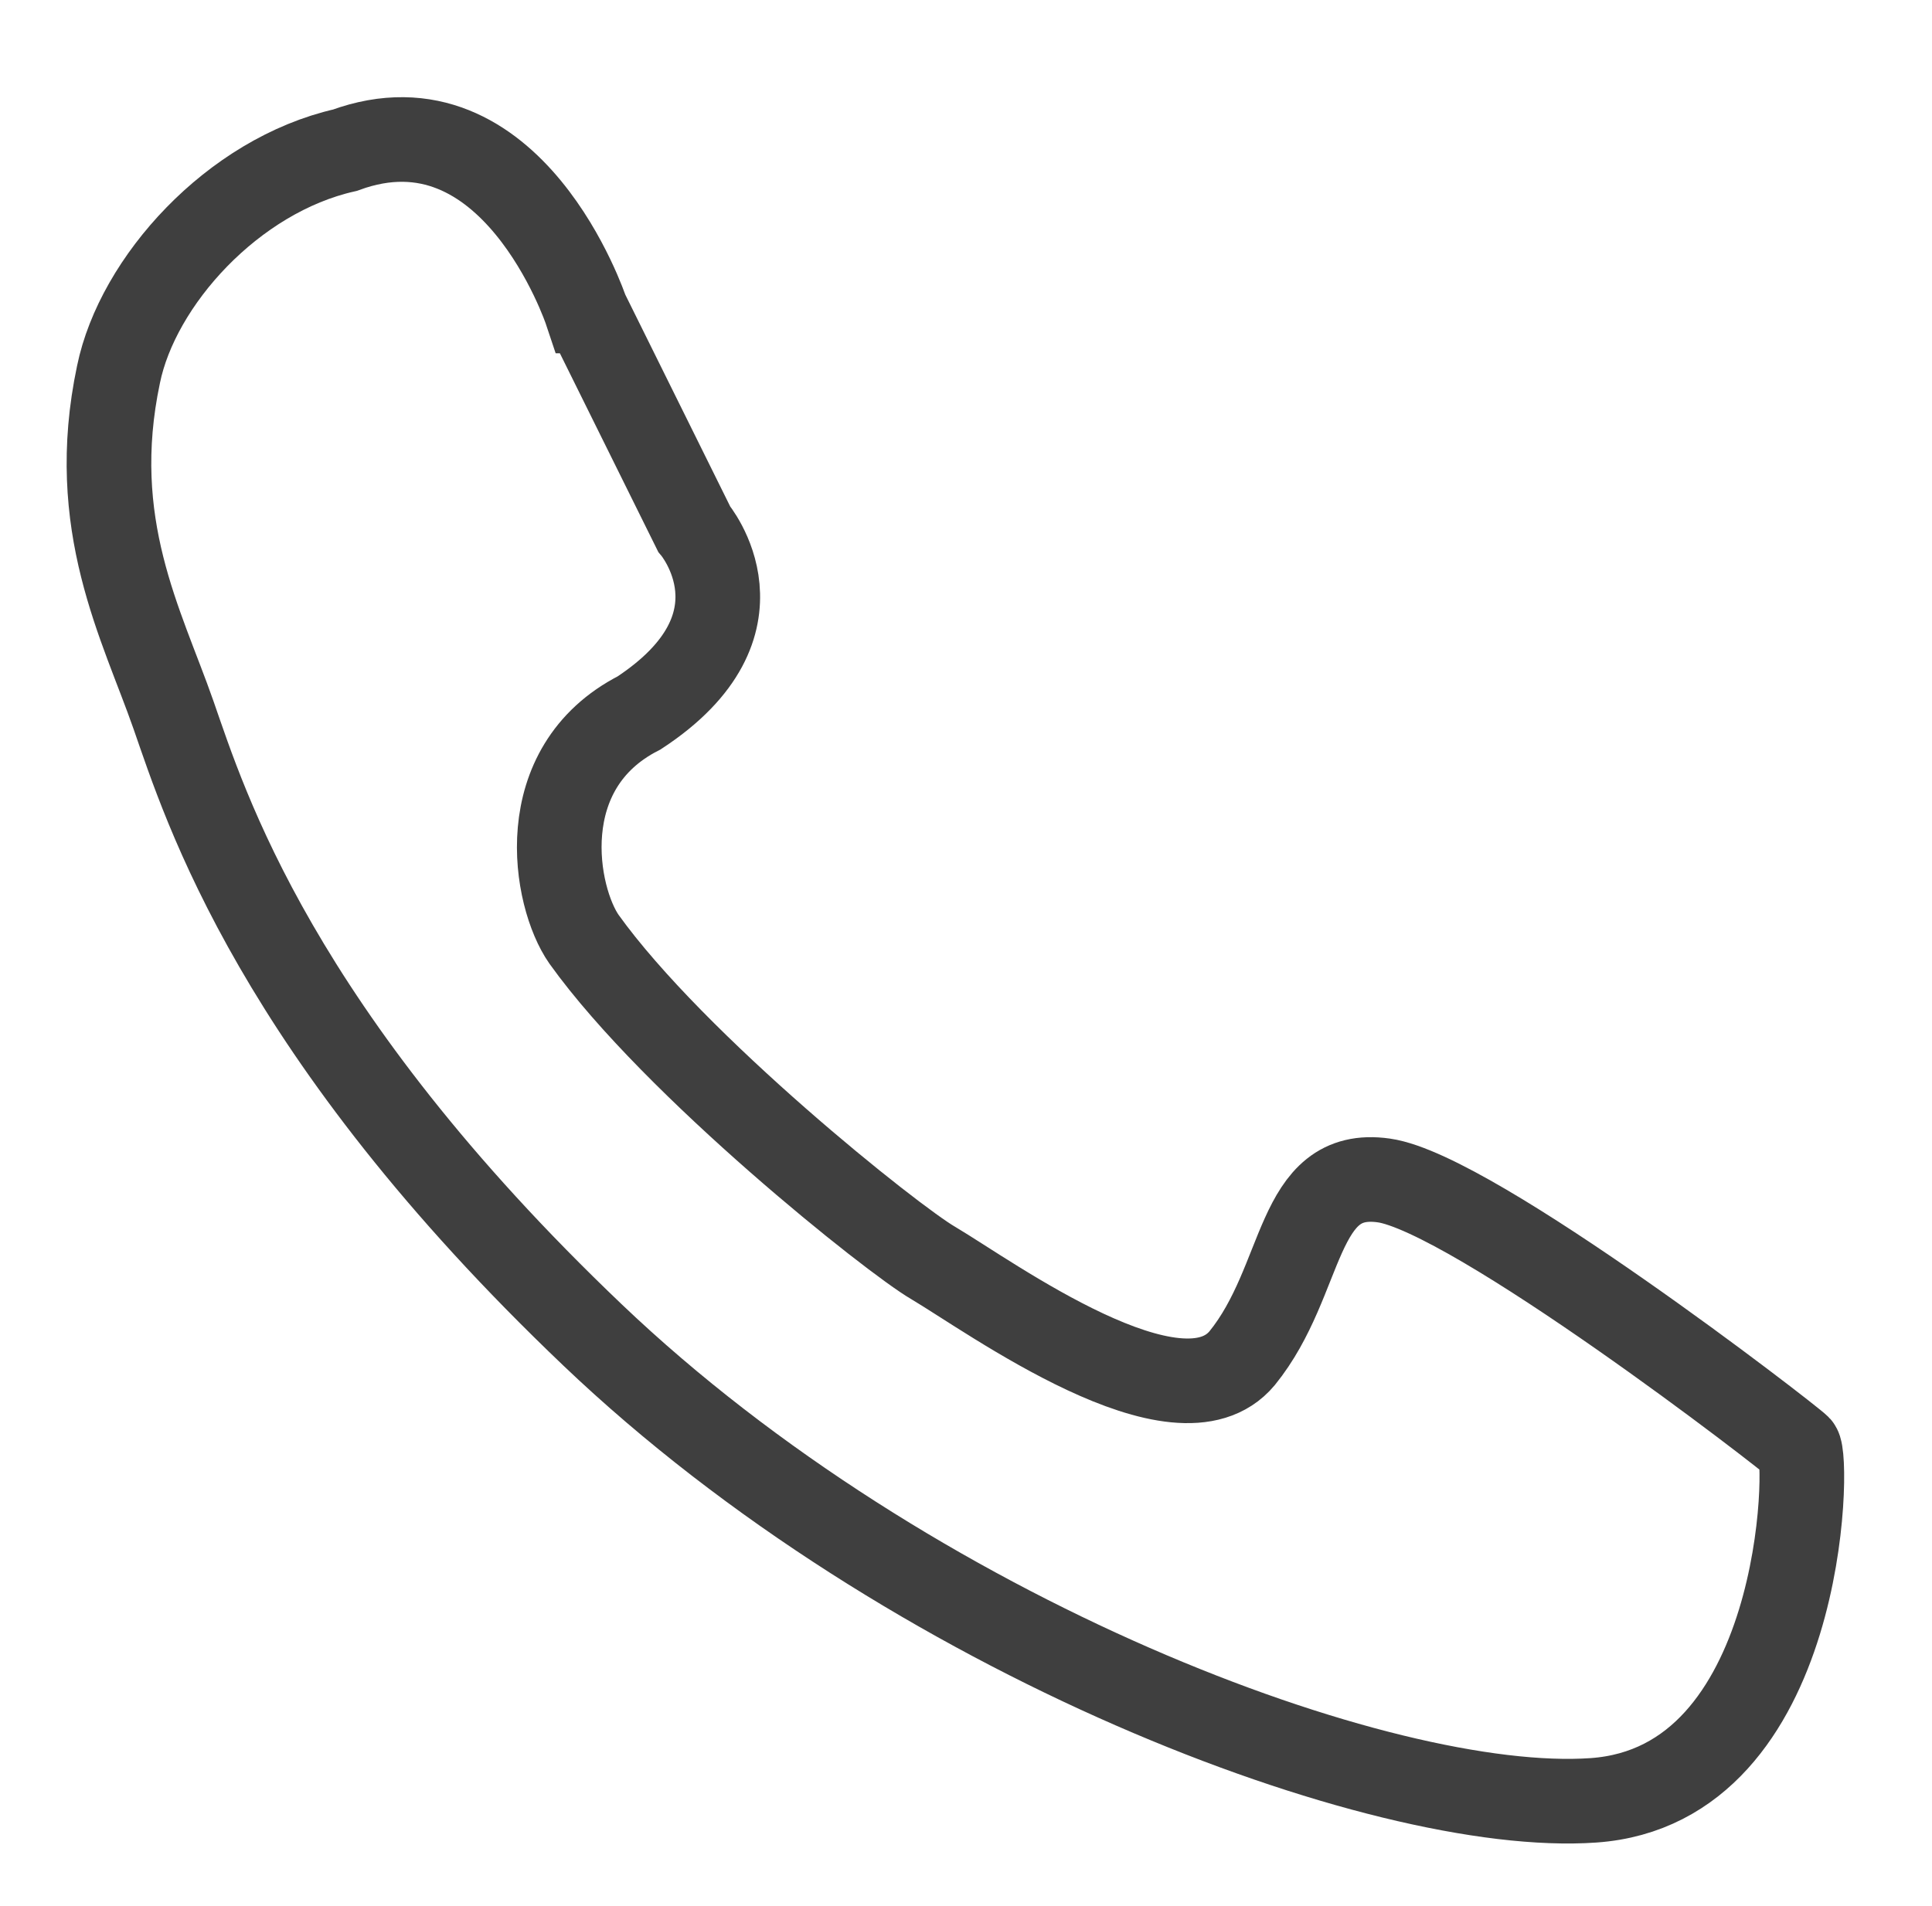
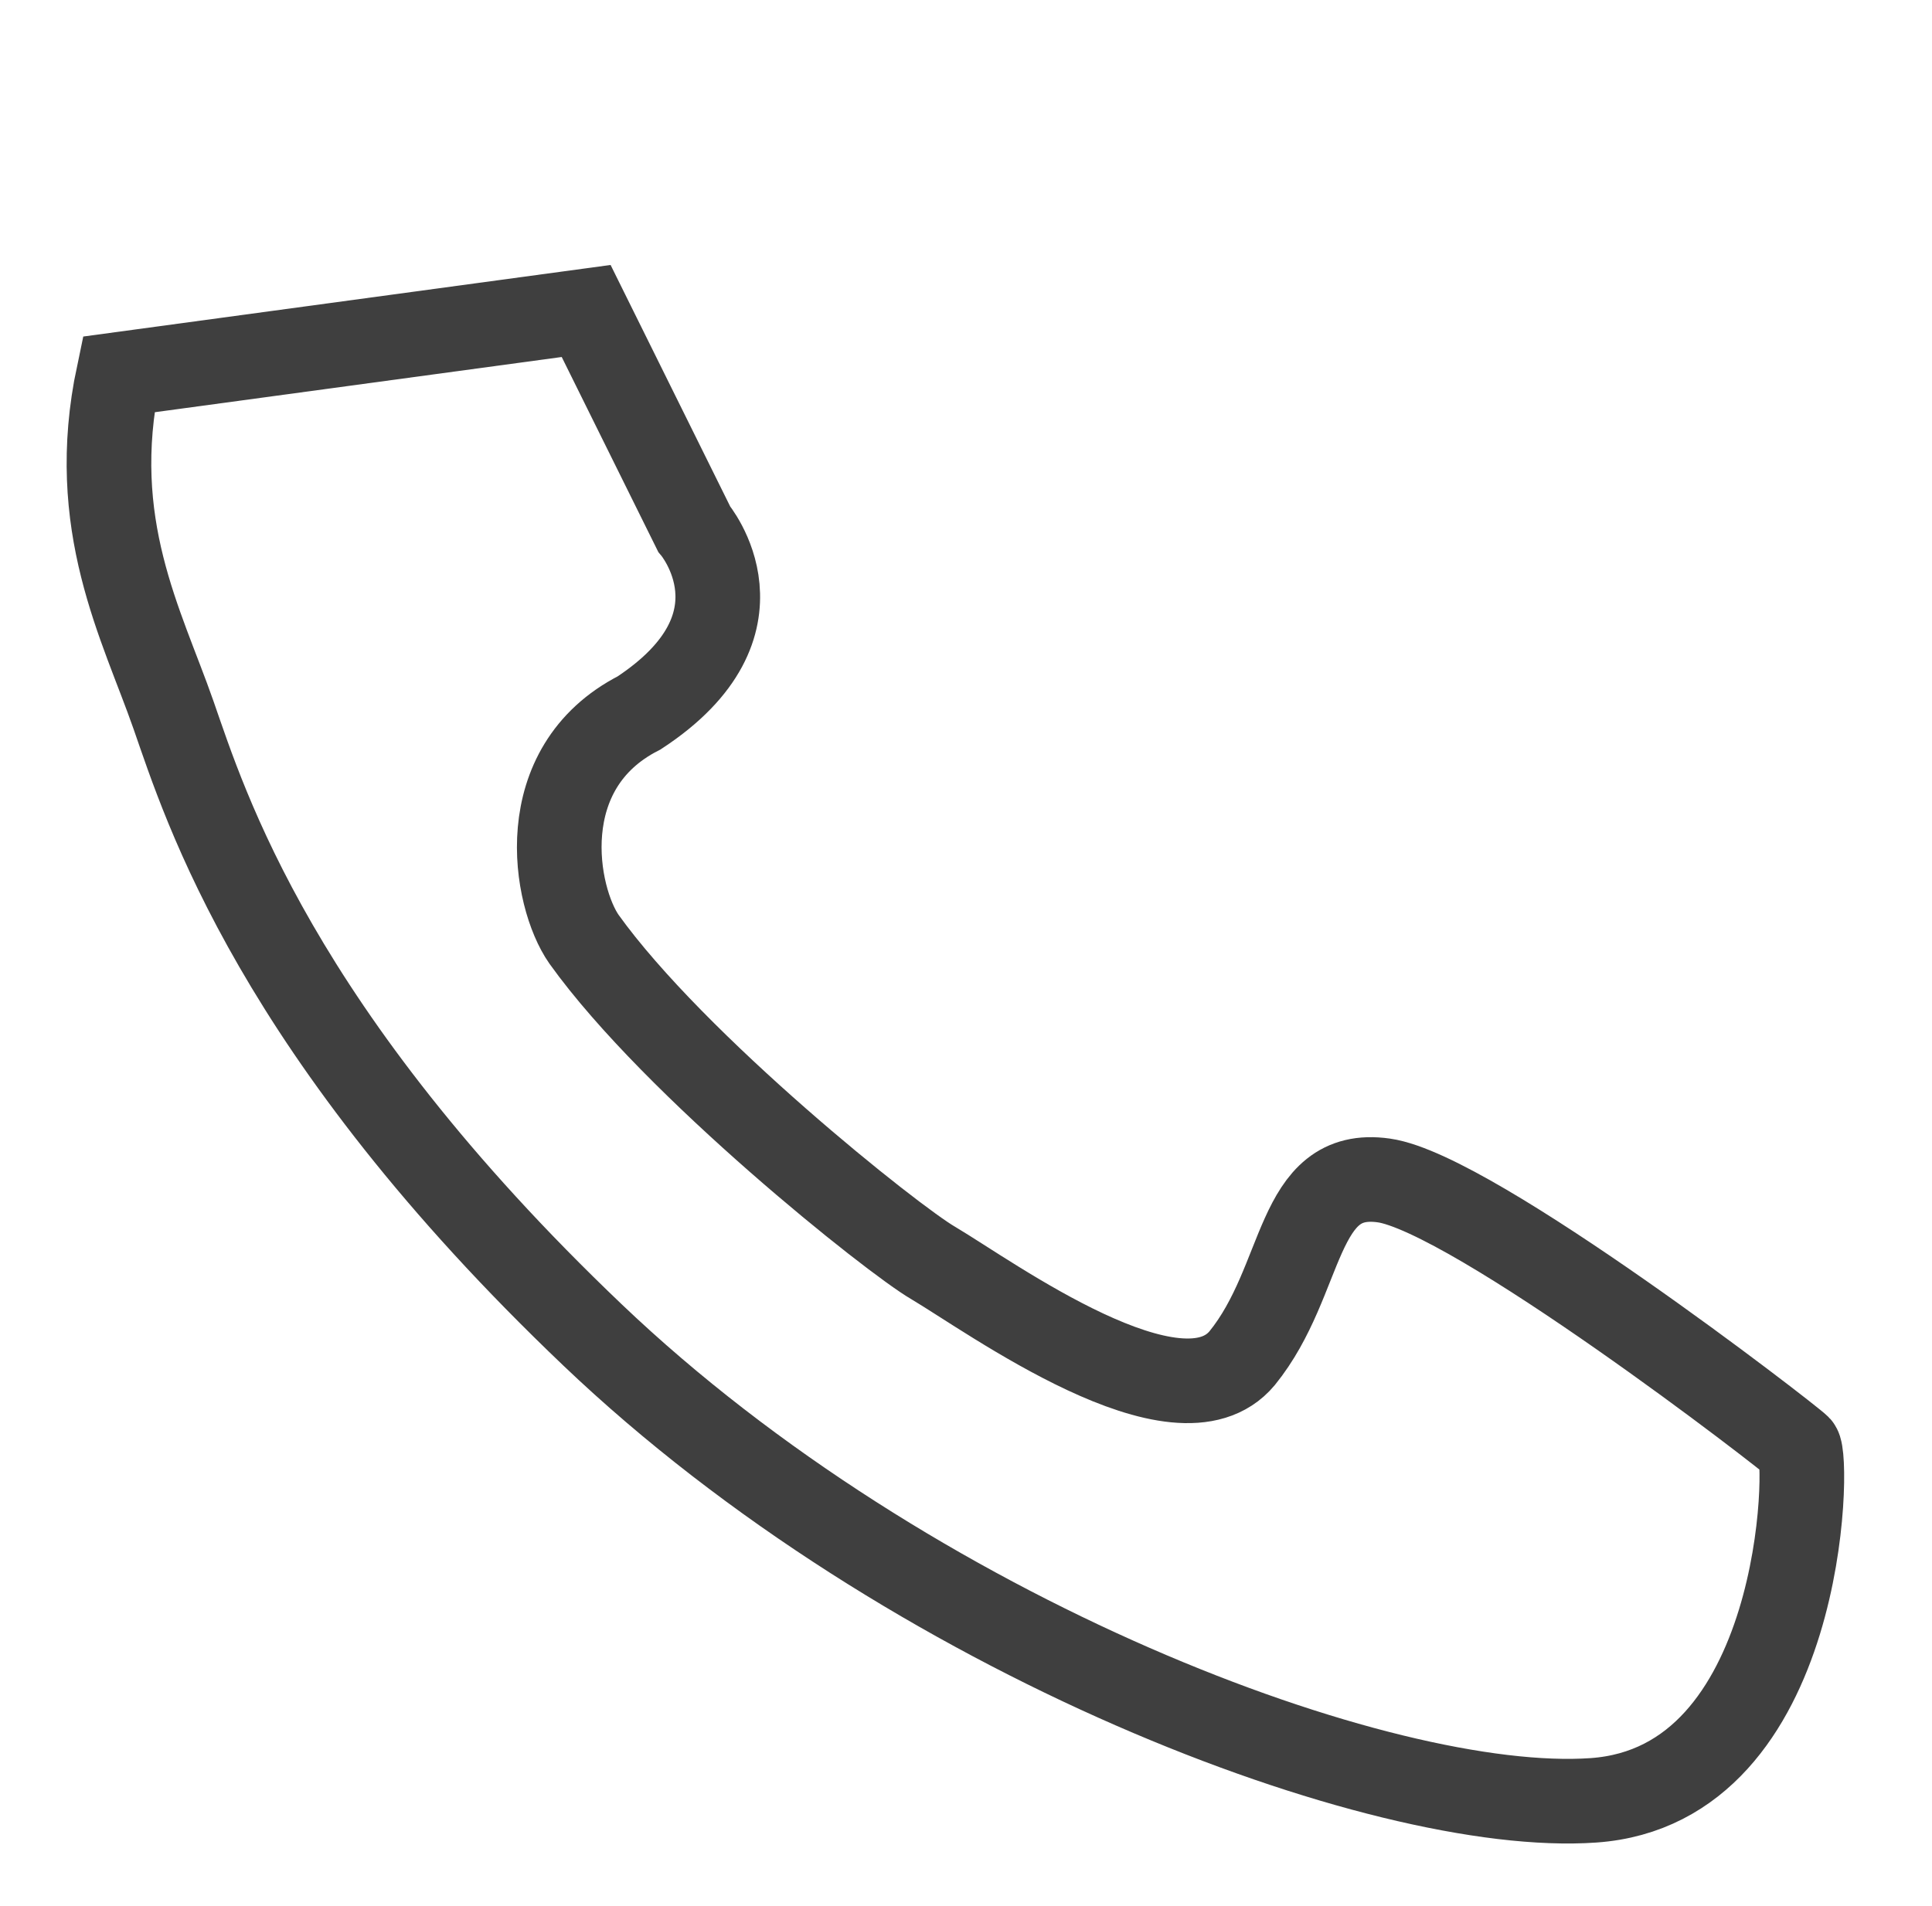
<svg xmlns="http://www.w3.org/2000/svg" id="Ebene_1" viewBox="0 0 91.3 90.1">
  <style>.st0{fill:none;stroke:#3f3f3f;stroke-width:4;stroke-miterlimit:10}</style>
-   <path class="st0" d="M27.7 14.7L32.8 25s3.8 4.5-2.6 8.7c-5.1 2.6-4 8.7-2.6 10.7 4.3 6 14.6 14.2 16.5 15.3 2.7 1.6 11.6 8.1 14.6 4.5 3-3.7 2.5-9 6.7-8.4S84.5 67.9 85 68.4s.3 16-9.7 16.7S43 77.4 28 63.1 9.7 38.1 8.2 33.8s-4.1-9-2.6-16.1c.9-4.4 5.4-9.4 10.7-10.6 7.9-2.9 11.4 7.6 11.4 7.6z" />
+   <path class="st0" d="M27.7 14.7L32.8 25s3.8 4.5-2.6 8.7c-5.1 2.6-4 8.7-2.6 10.7 4.3 6 14.6 14.2 16.5 15.3 2.7 1.6 11.6 8.1 14.6 4.5 3-3.7 2.5-9 6.7-8.4S84.5 67.9 85 68.4s.3 16-9.7 16.7S43 77.4 28 63.1 9.7 38.1 8.2 33.8s-4.1-9-2.6-16.1z" />
</svg>